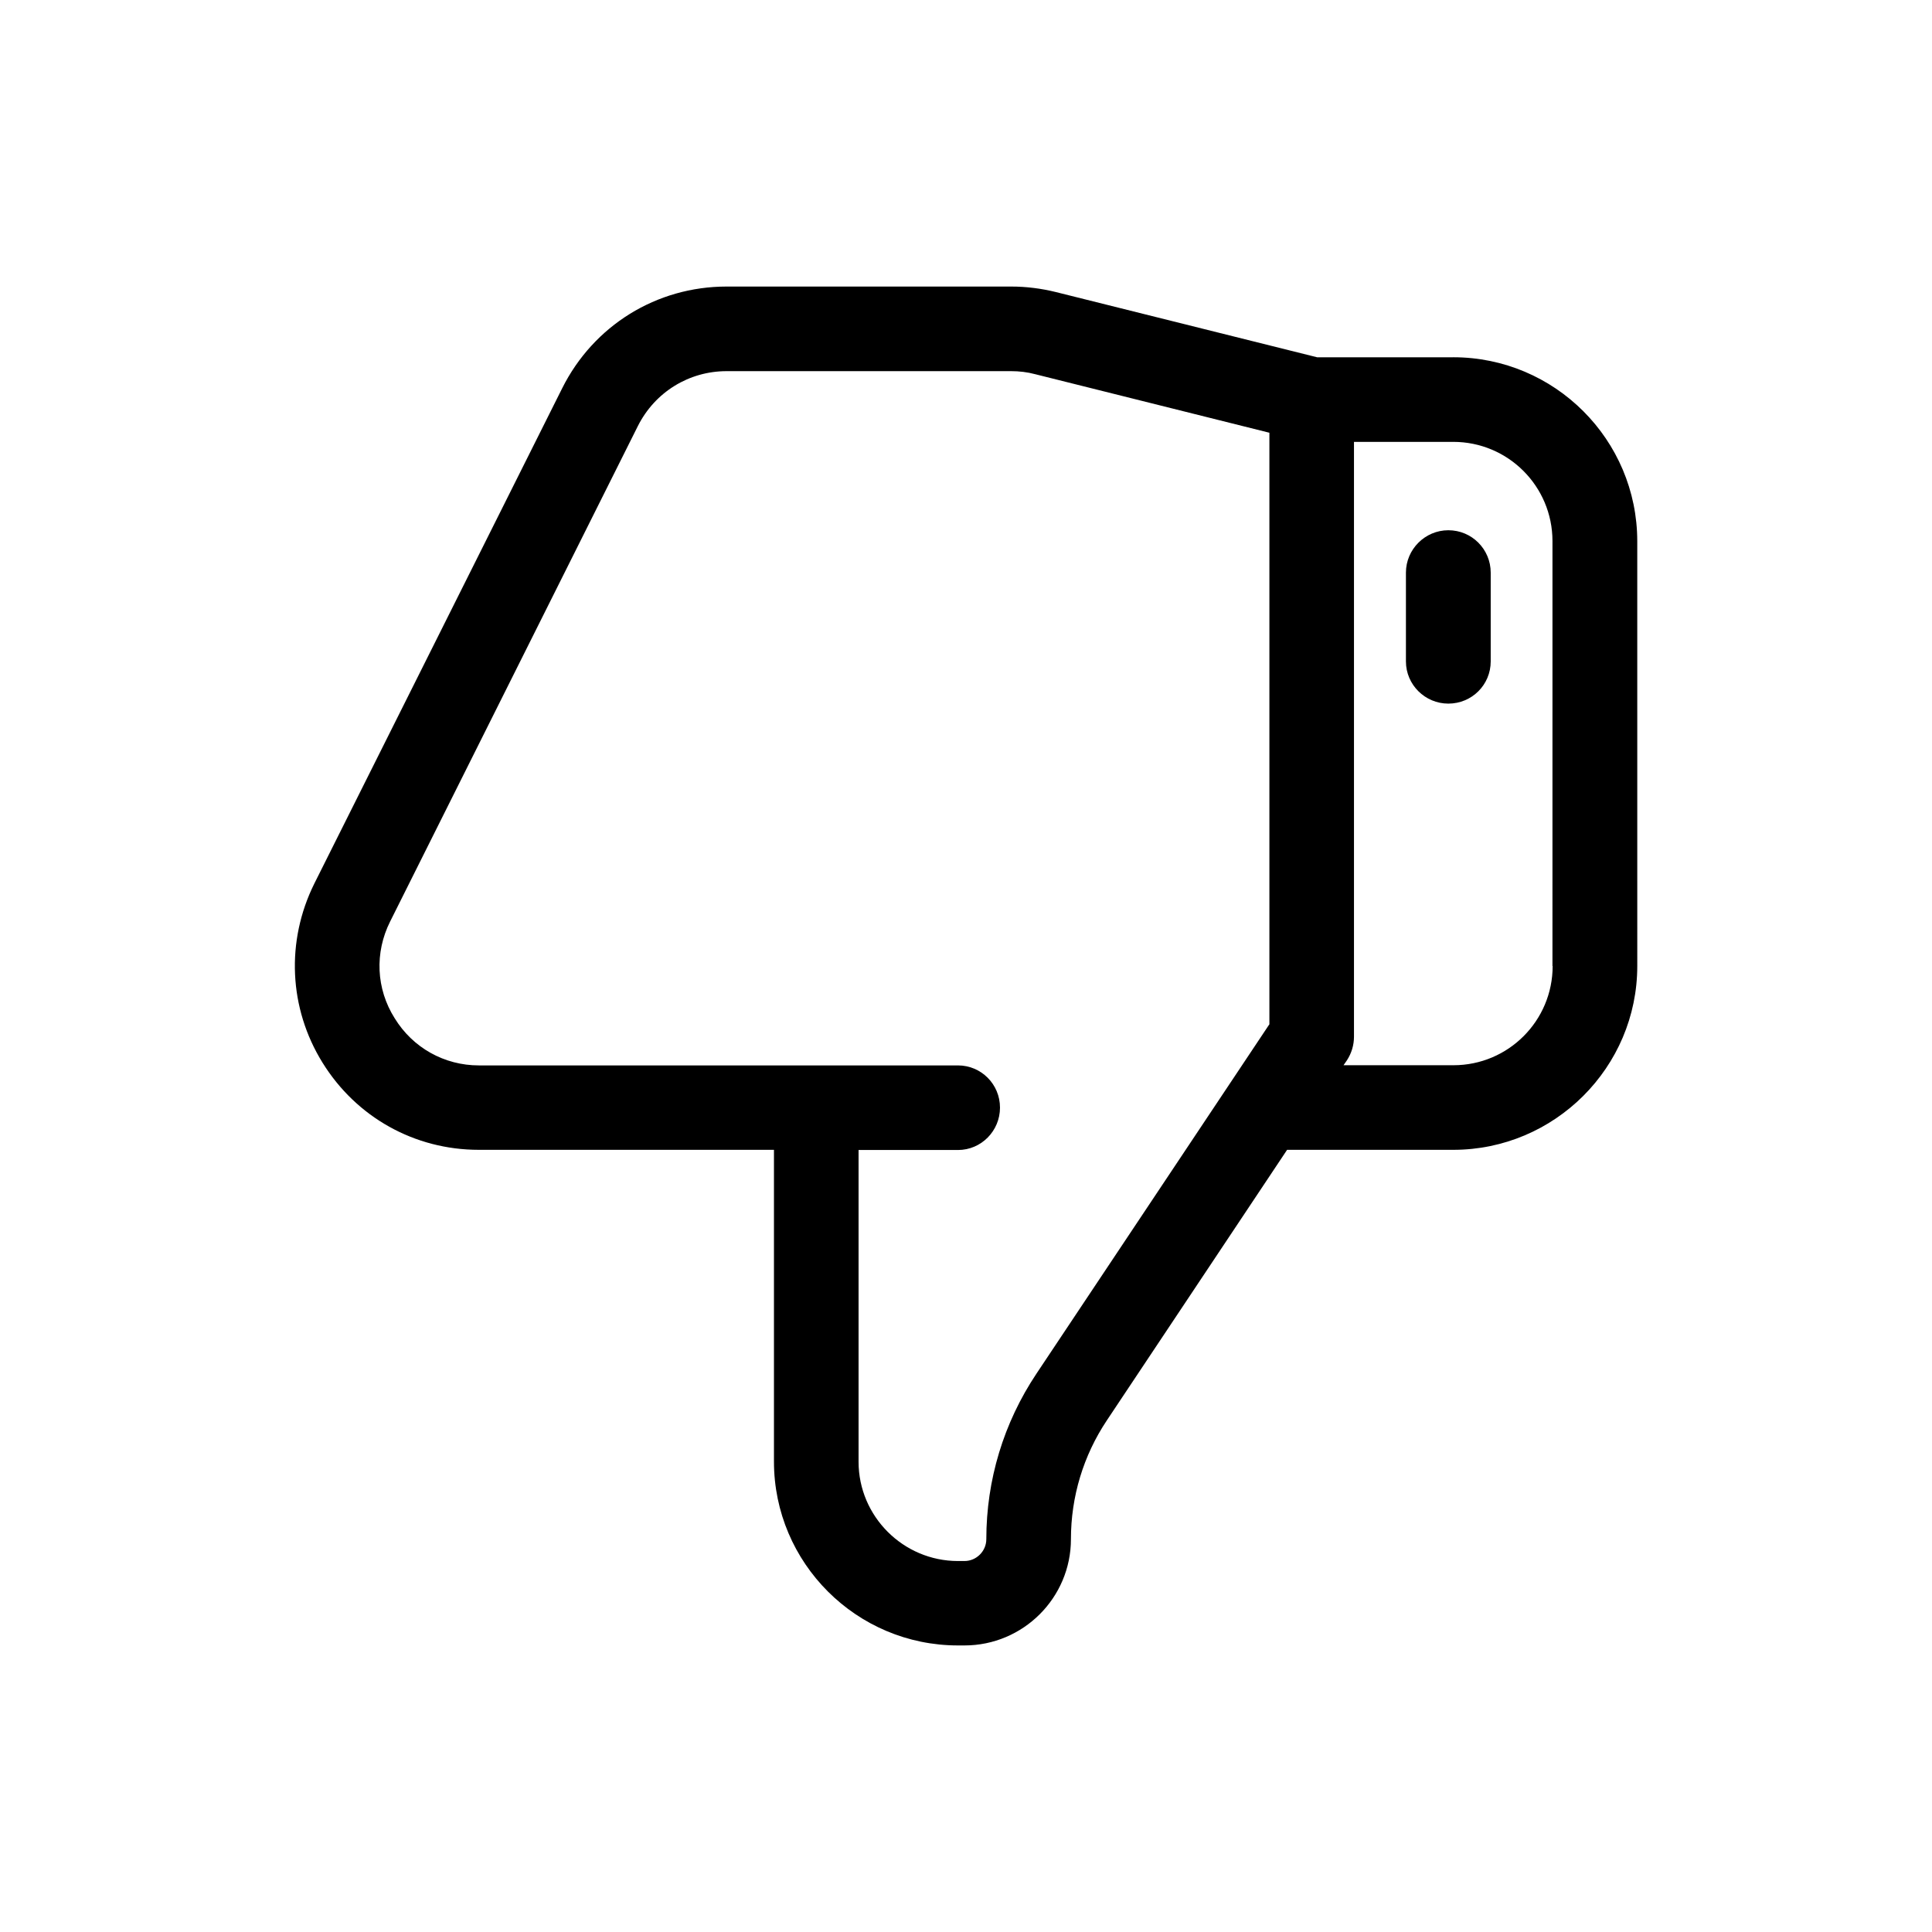
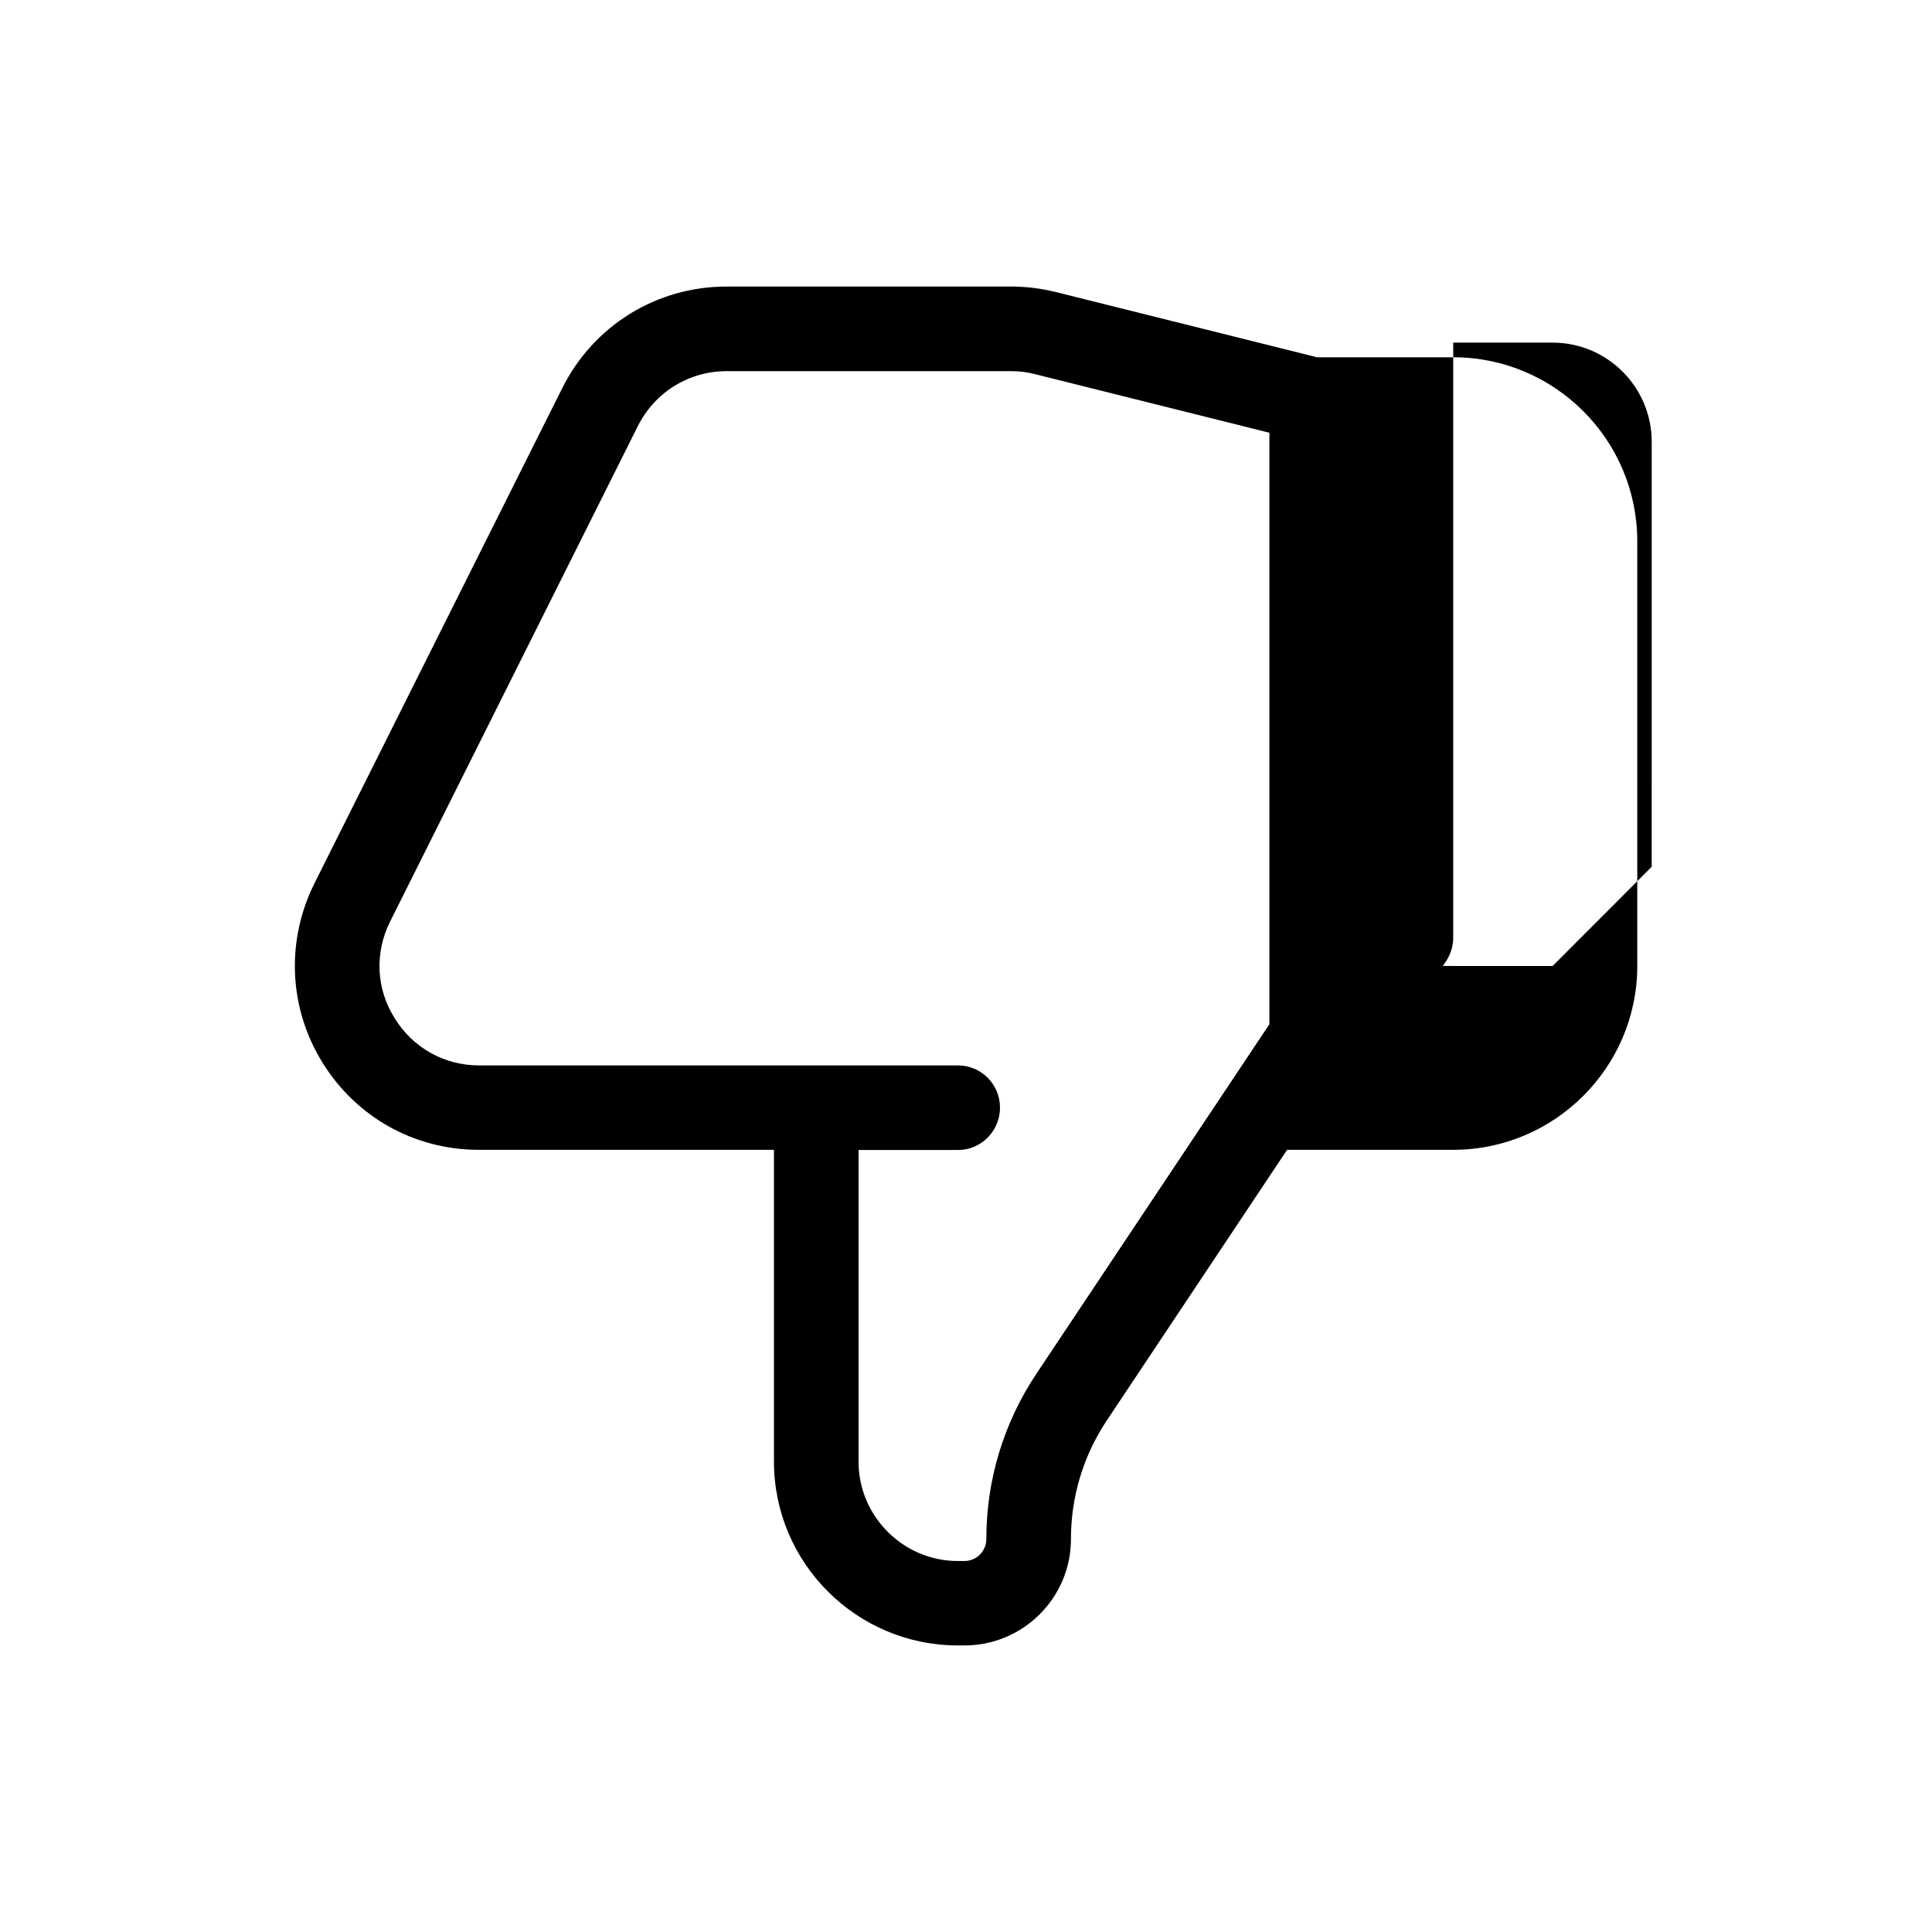
<svg xmlns="http://www.w3.org/2000/svg" fill="#000000" width="800px" height="800px" version="1.1" viewBox="144 144 512 512">
  <g>
-     <path d="m529.12 238.68h-36.074l-69.223-17.281c-3.879-0.957-7.859-1.461-11.84-1.461h-75.418c-18.59 0-35.266 10.328-43.578 26.953l-65.699 131.29c-7.559 15.266-6.75 33 2.168 47.41 8.969 14.508 24.434 23.125 41.414 23.125h78.238v82.625c0 26.852 21.867 48.719 48.77 48.719h1.715c15.566 0 28.215-12.645 28.215-28.164 0-11.234 3.273-22.117 9.523-31.488l47.762-71.691h44.031c26.852 0 48.77-21.867 48.77-48.719l-0.004-112.55c0-26.906-21.867-48.77-48.77-48.77zm-48.668 176.68-61.766 92.652c-8.715 13.047-13.301 28.215-13.301 43.883 0 3.176-2.621 5.793-5.793 5.793h-1.715c-14.508 0-26.348-11.84-26.348-26.301v-82.625h26.348c6.144 0 11.133-5.039 11.133-11.234s-4.988-11.184-11.133-11.184h-126.96c-9.168 0-17.531-4.684-22.32-12.496-4.934-7.809-5.34-17.379-1.207-25.641l65.645-131.29c4.535-9.02 13.551-14.559 23.527-14.559h75.422c2.117 0 4.281 0.25 6.348 0.805l62.07 15.516v156.68zm75.016-15.363c0 14.508-11.738 26.301-26.301 26.301l-29.117-0.004 0.906-1.309c1.211-1.863 1.863-4.031 1.863-6.246v-157.64h26.301c14.559 0 26.301 11.789 26.301 26.301l-0.004 112.6z" />
-     <path d="m527.82 284.52c-6.144 0-11.234 5.039-11.234 11.234v23.527c0 6.195 5.09 11.184 11.234 11.184 6.246 0 11.234-4.988 11.234-11.184v-23.523c0-6.199-4.988-11.238-11.234-11.238z" />
+     <path d="m529.12 238.68h-36.074l-69.223-17.281c-3.879-0.957-7.859-1.461-11.84-1.461h-75.418c-18.59 0-35.266 10.328-43.578 26.953l-65.699 131.29c-7.559 15.266-6.75 33 2.168 47.41 8.969 14.508 24.434 23.125 41.414 23.125h78.238v82.625c0 26.852 21.867 48.719 48.77 48.719h1.715c15.566 0 28.215-12.645 28.215-28.164 0-11.234 3.273-22.117 9.523-31.488l47.762-71.691h44.031c26.852 0 48.77-21.867 48.77-48.719l-0.004-112.55c0-26.906-21.867-48.77-48.77-48.77zm-48.668 176.68-61.766 92.652c-8.715 13.047-13.301 28.215-13.301 43.883 0 3.176-2.621 5.793-5.793 5.793h-1.715c-14.508 0-26.348-11.84-26.348-26.301v-82.625h26.348c6.144 0 11.133-5.039 11.133-11.234s-4.988-11.184-11.133-11.184h-126.96c-9.168 0-17.531-4.684-22.32-12.496-4.934-7.809-5.34-17.379-1.207-25.641l65.645-131.29c4.535-9.02 13.551-14.559 23.527-14.559h75.422c2.117 0 4.281 0.25 6.348 0.805l62.07 15.516v156.68zm75.016-15.363l-29.117-0.004 0.906-1.309c1.211-1.863 1.863-4.031 1.863-6.246v-157.64h26.301c14.559 0 26.301 11.789 26.301 26.301l-0.004 112.6z" />
  </g>
</svg>